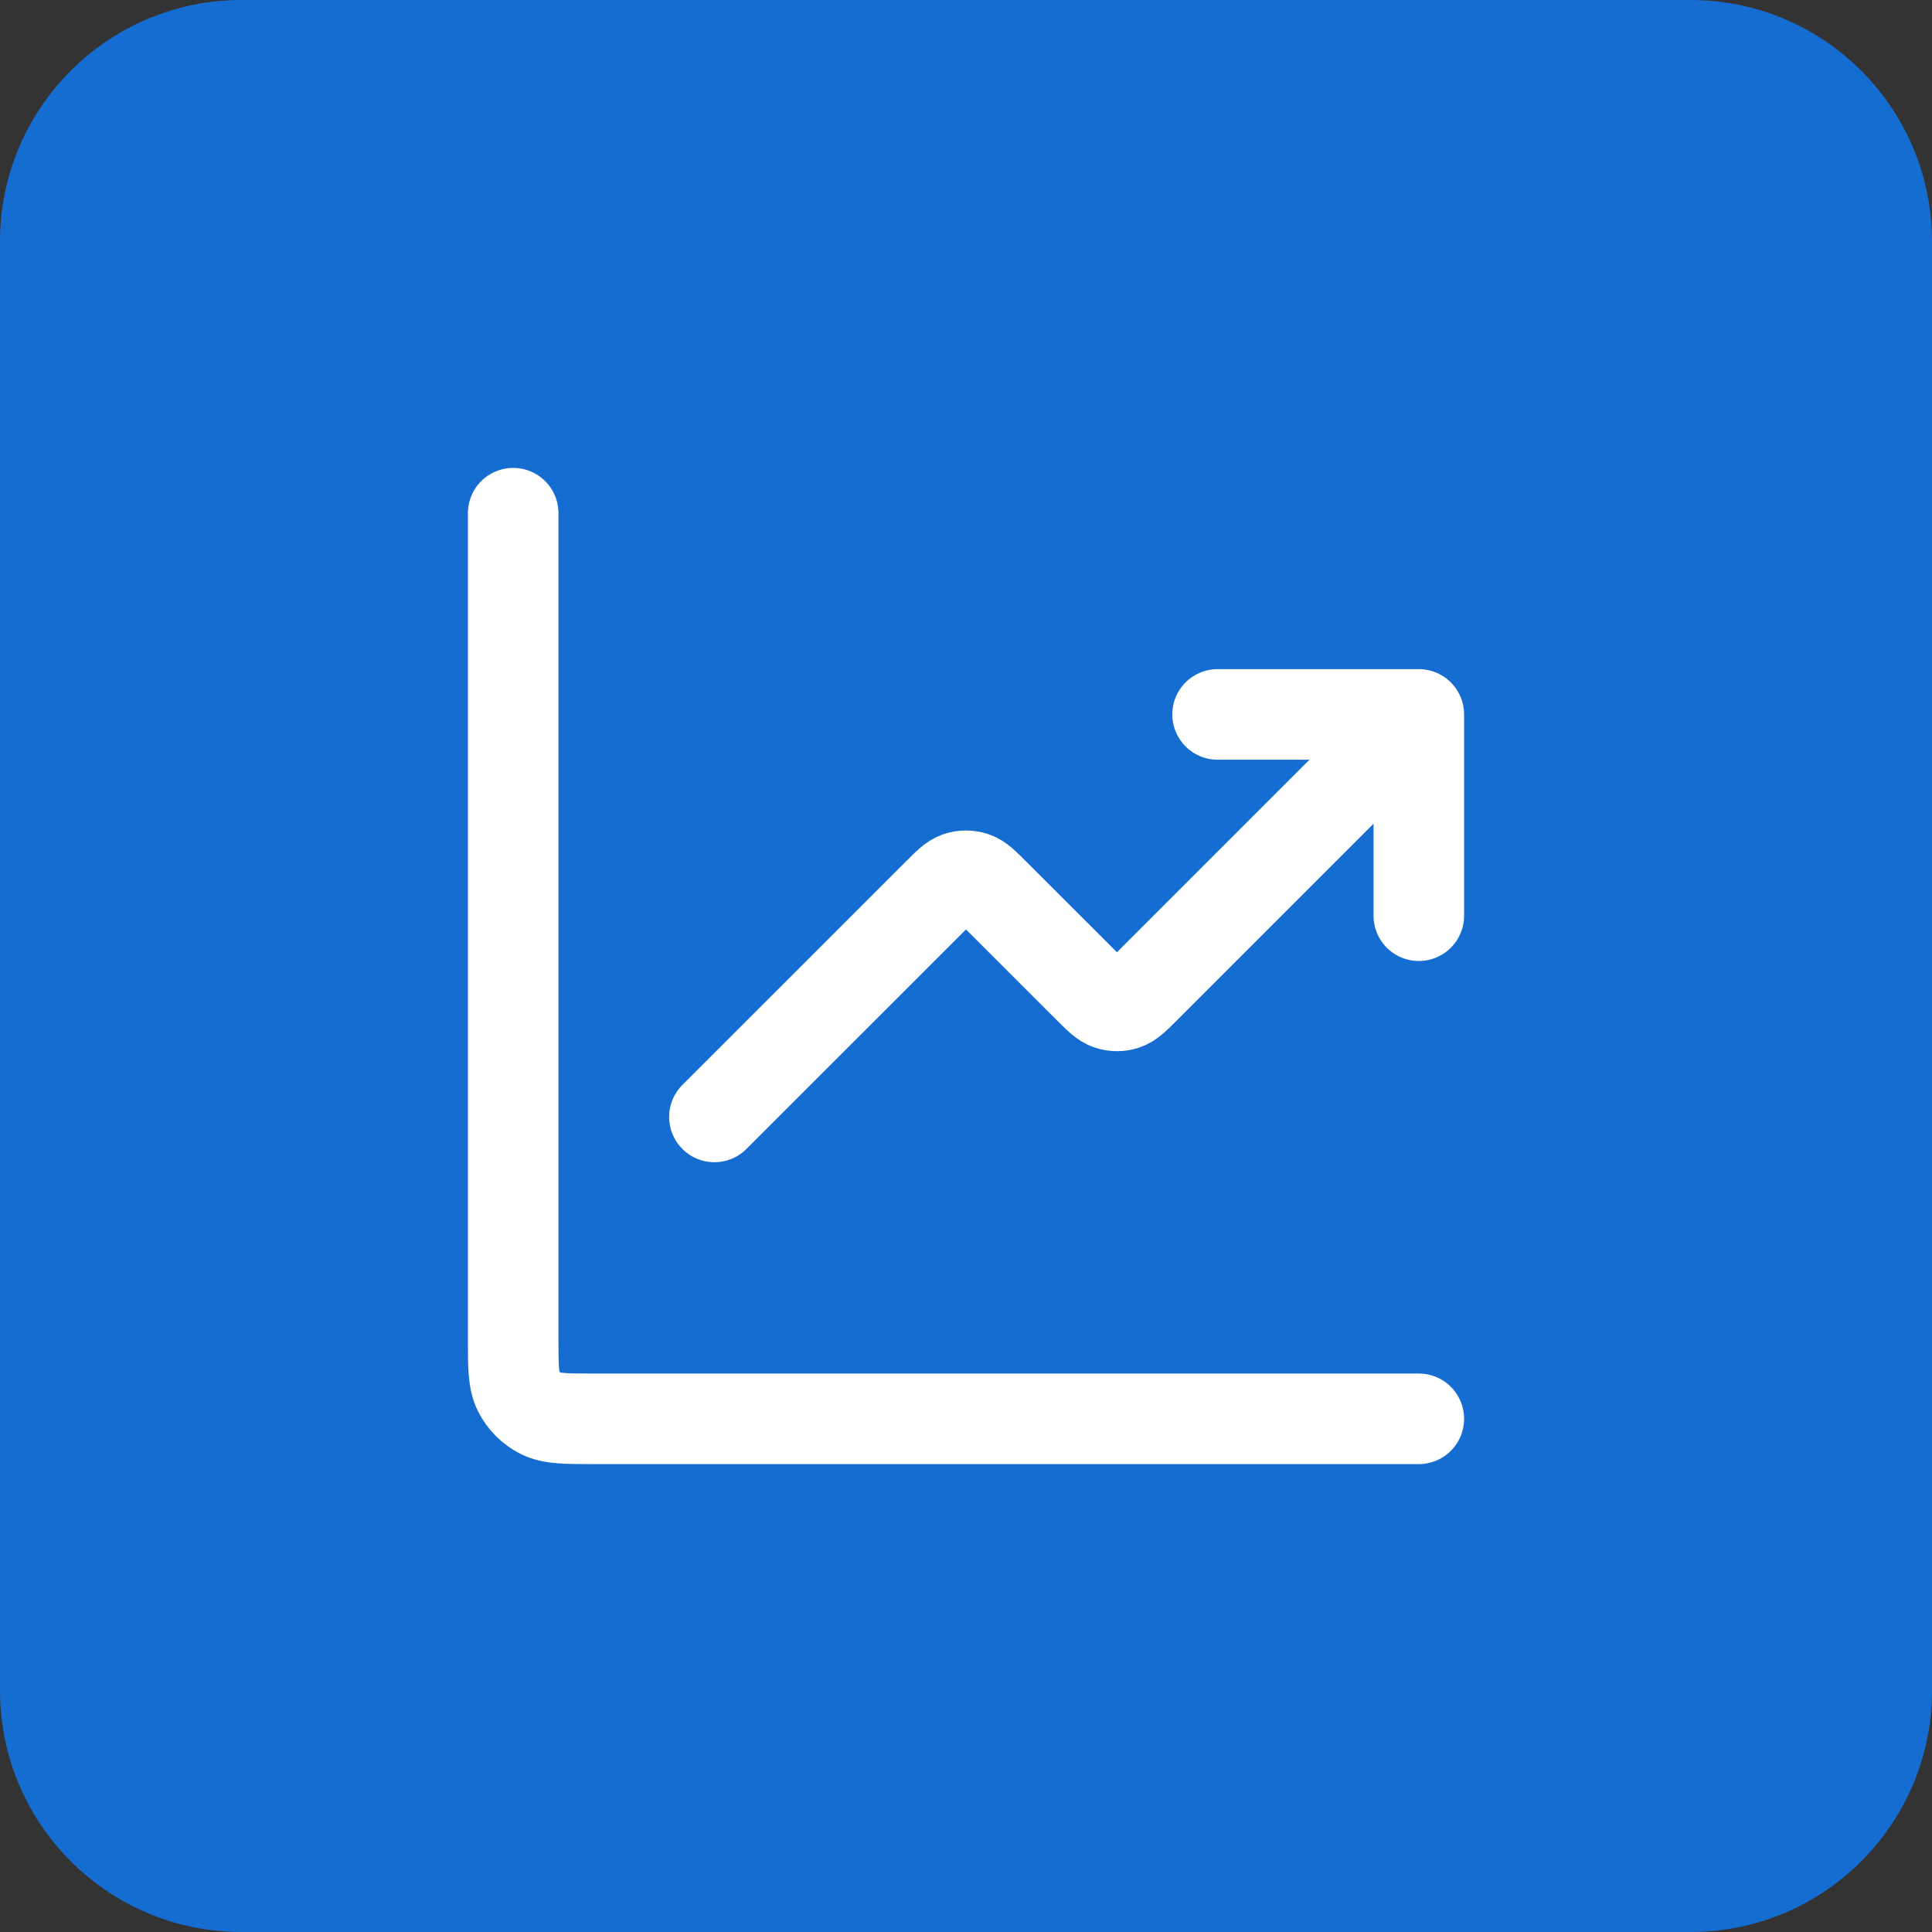
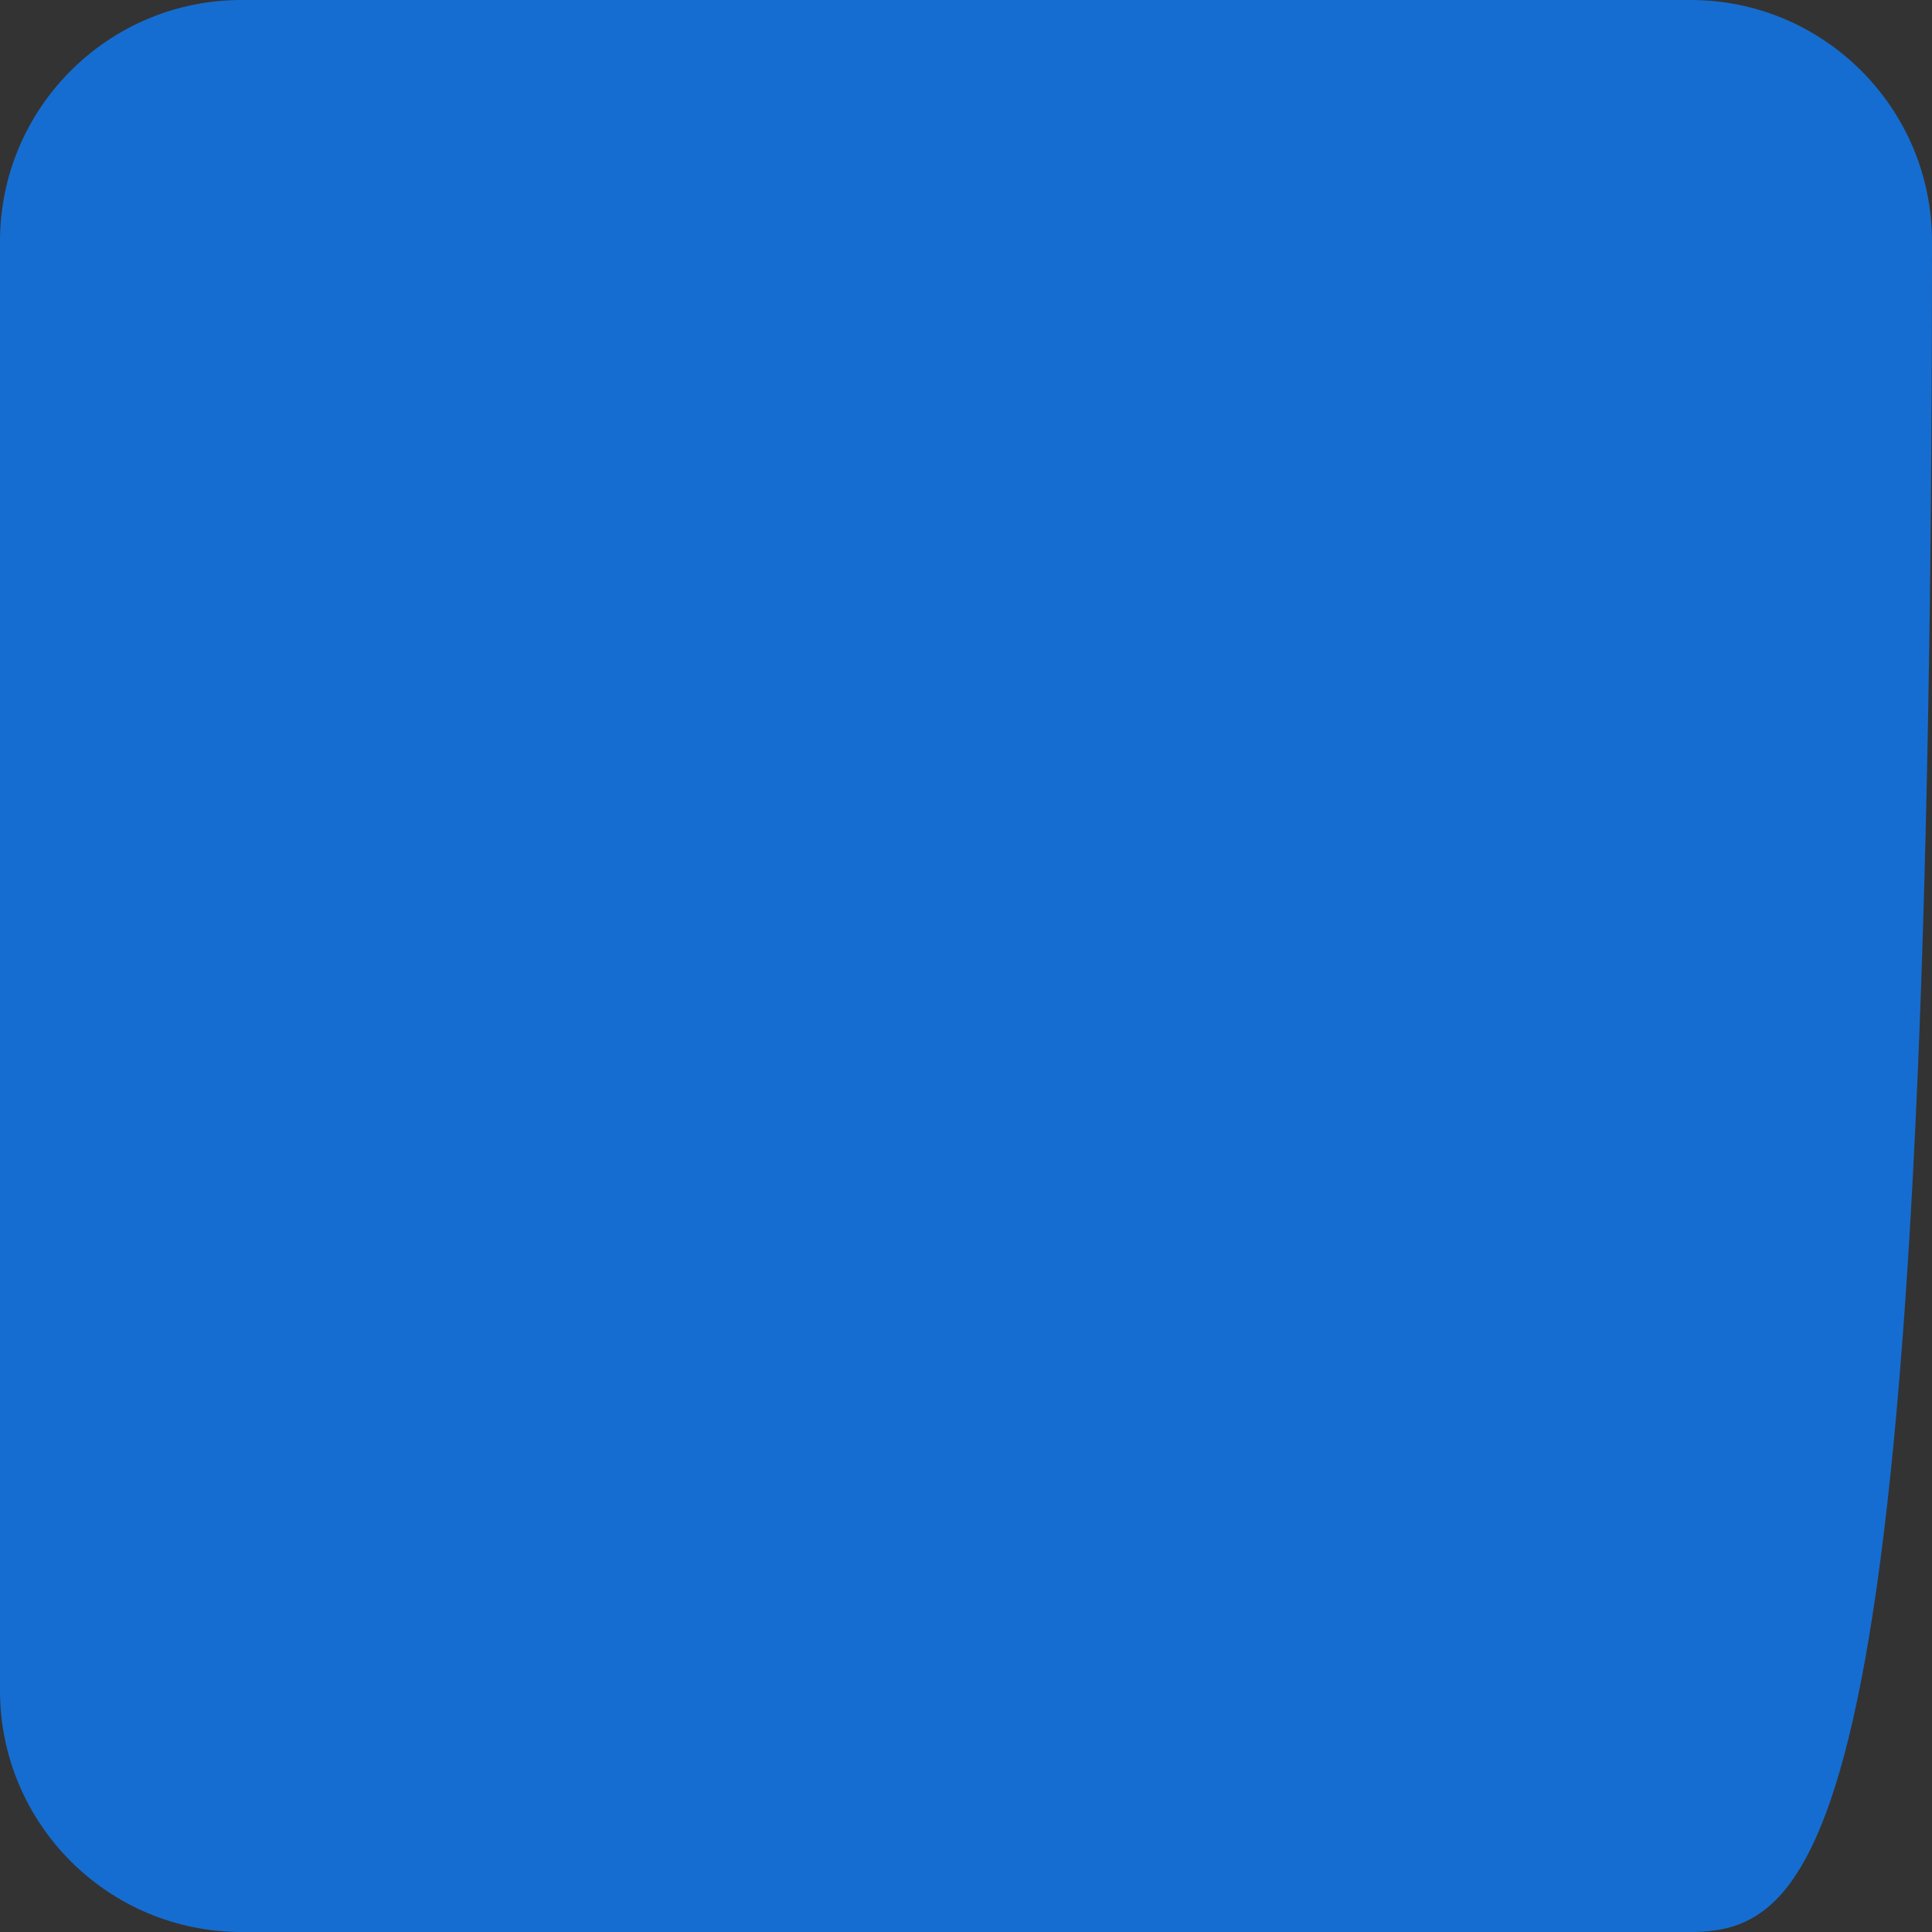
<svg xmlns="http://www.w3.org/2000/svg" width="32" height="32" viewBox="0 0 32 32" fill="none">
  <rect x="0" y="0" width="32" height="32" fill="#333333" stroke="none" />
-   <path d="M0 4C0 1.791 1.791 0 4 0H28C30.209 0 32 1.791 32 4V28C32 30.209 30.209 32 28 32H4C1.791 32 0 30.209 0 28V4Z" fill="#156DD1" />
-   <path d="M23.5 23.5H9.833C9.367 23.5 9.133 23.5 8.955 23.409C8.798 23.329 8.671 23.202 8.591 23.045C8.5 22.867 8.5 22.633 8.5 22.167V8.5M23.5 11.833L18.971 16.362C18.806 16.527 18.724 16.609 18.629 16.64C18.545 16.668 18.455 16.668 18.371 16.64C18.276 16.609 18.194 16.527 18.029 16.362L16.471 14.805C16.306 14.64 16.224 14.557 16.129 14.526C16.045 14.499 15.955 14.499 15.871 14.526C15.776 14.557 15.694 14.64 15.529 14.805L11.833 18.5M23.5 11.833H20.167M23.5 11.833V15.167" stroke="white" stroke-width="1.5" stroke-linecap="round" stroke-linejoin="round" />
+   <path d="M0 4C0 1.791 1.791 0 4 0H28C30.209 0 32 1.791 32 4C32 30.209 30.209 32 28 32H4C1.791 32 0 30.209 0 28V4Z" fill="#156DD1" />
</svg>